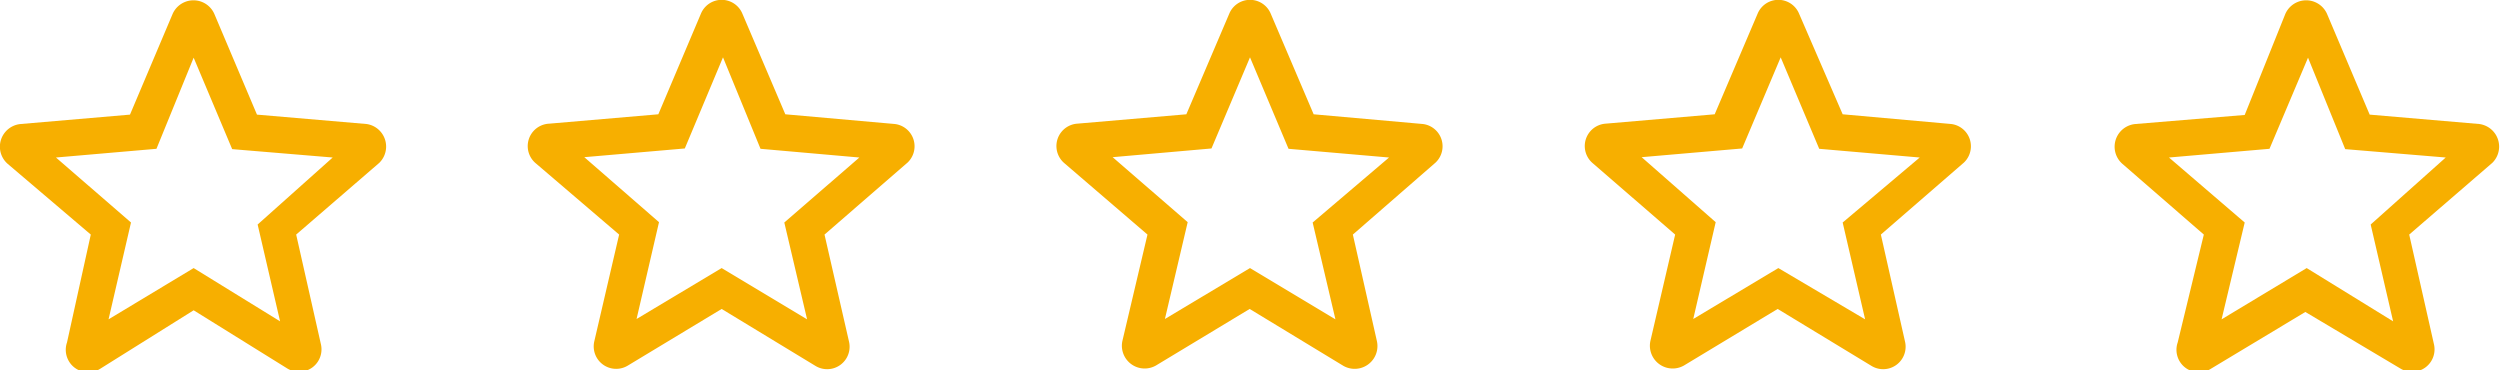
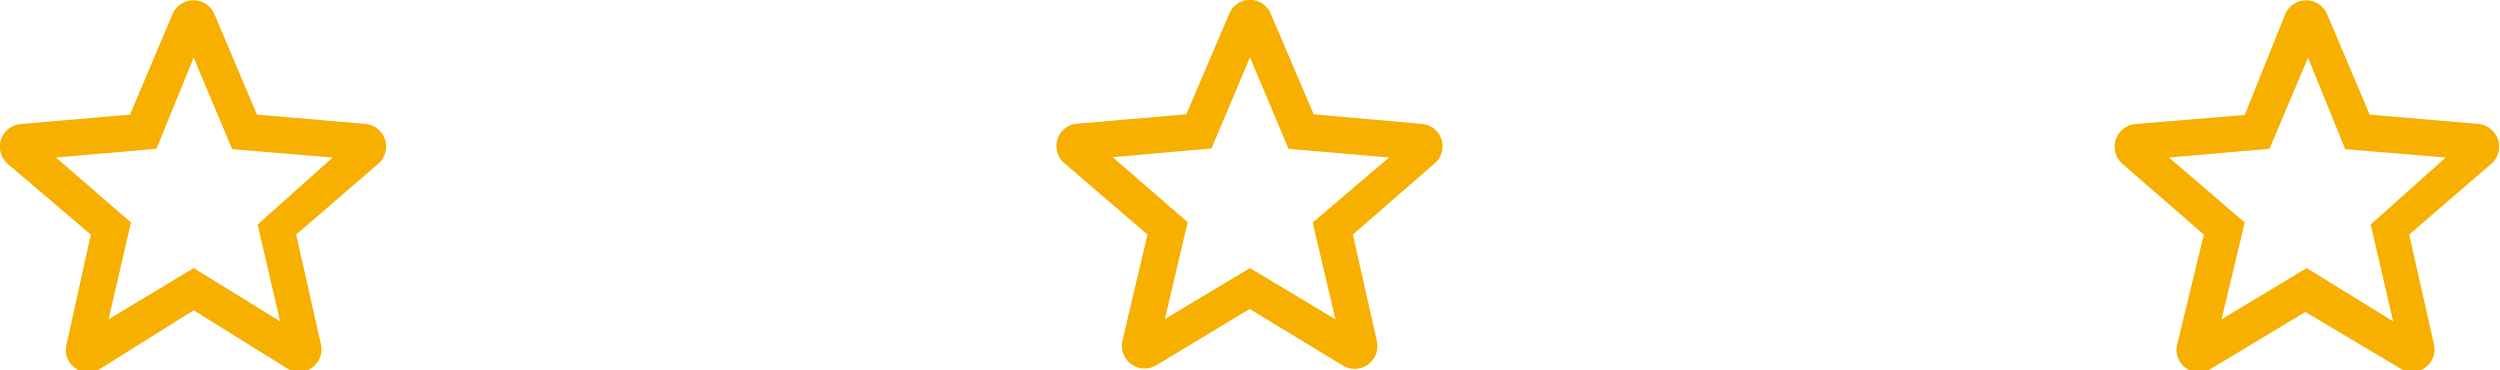
<svg xmlns="http://www.w3.org/2000/svg" width="26.33mm" height="3.9mm" viewBox="0 0 74.62 11.05">
  <defs>
    <style>
      .cls-1 {
        fill: #f7af00;
      }
    </style>
  </defs>
  <g id="レイヤー_2" data-name="レイヤー 2">
    <g id="レイヤー_1-2" data-name="レイヤー 1">
-       <path class="cls-1" d="M58.24,3.7,55,3.41,53.7.41a.67.67,0,0,0-1.24,0l-1.28,3-3.26.28a.67.67,0,0,0-.38,1.18L50,7l-.74,3.18a.68.68,0,0,0,1,.73l2.8-1.69,2.8,1.7a.67.67,0,0,0,1-.73L56.14,7l2.48-2.15A.67.67,0,0,0,58.24,3.7ZM53.08,8,50.54,9.52l.67-2.89L49,4.69l3-.26,1.15-2.72,1.15,2.73,3,.26L55,6.64l.67,2.89Z" />
      <path class="cls-1" d="M74,3.7l-3.27-.28-1.27-3a.68.68,0,0,0-1.25,0L67,3.43l-3.26.27a.68.68,0,0,0-.39,1.19L65.78,7,65,10.22A.67.67,0,0,0,66,11l2.81-1.69L71.65,11a.67.67,0,0,0,1-.72L71.91,7l2.48-2.14A.68.68,0,0,0,74,3.7ZM68.85,8,66.31,9.53,67,6.64,64.74,4.7l3-.26,1.15-2.72L70,4.45l3,.25-2.24,2,.67,2.89Z" />
      <path class="cls-1" d="M42.47,3.7l-3.26-.29-1.28-3a.67.67,0,0,0-1.24,0l-1.28,3-3.26.28a.67.67,0,0,0-.38,1.18L34.25,7l-.75,3.18a.68.68,0,0,0,1,.73l2.8-1.69,2.8,1.7a.68.68,0,0,0,1-.73L40.38,7l2.47-2.15A.67.67,0,0,0,42.47,3.7ZM37.31,8,34.77,9.52l.68-2.89L33.21,4.69l2.95-.26,1.15-2.72,1.15,2.73,3,.26L39.18,6.64l.68,2.89Z" />
-       <path class="cls-1" d="M26.71,3.7l-3.27-.29-1.28-3a.67.67,0,0,0-1.24,0l-1.27,3-3.26.28A.67.67,0,0,0,16,4.88L18.48,7l-.74,3.18a.67.67,0,0,0,1,.73l2.8-1.69,2.8,1.7a.67.67,0,0,0,1-.73L24.61,7l2.48-2.15A.67.67,0,0,0,26.71,3.7ZM21.54,8,19,9.52l.67-2.89L17.44,4.69l3-.26,1.14-2.72L22.7,4.44l2.95.26L23.41,6.64l.68,2.89Z" />
      <path class="cls-1" d="M10.94,3.7,7.67,3.42,6.4.42a.68.68,0,0,0-1.25,0l-1.27,3L.62,3.7A.68.68,0,0,0,.23,4.89L2.71,7,2,10.22A.67.67,0,0,0,3,11L5.78,9.26,8.58,11a.67.67,0,0,0,1-.72L8.84,7l2.48-2.14A.68.68,0,0,0,10.94,3.7ZM5.78,8,3.24,9.53l.67-2.89L1.67,4.7l3-.26L5.78,1.72,6.93,4.45l3,.25-2.24,2,.67,2.89Z" />
    </g>
  </g>
</svg>